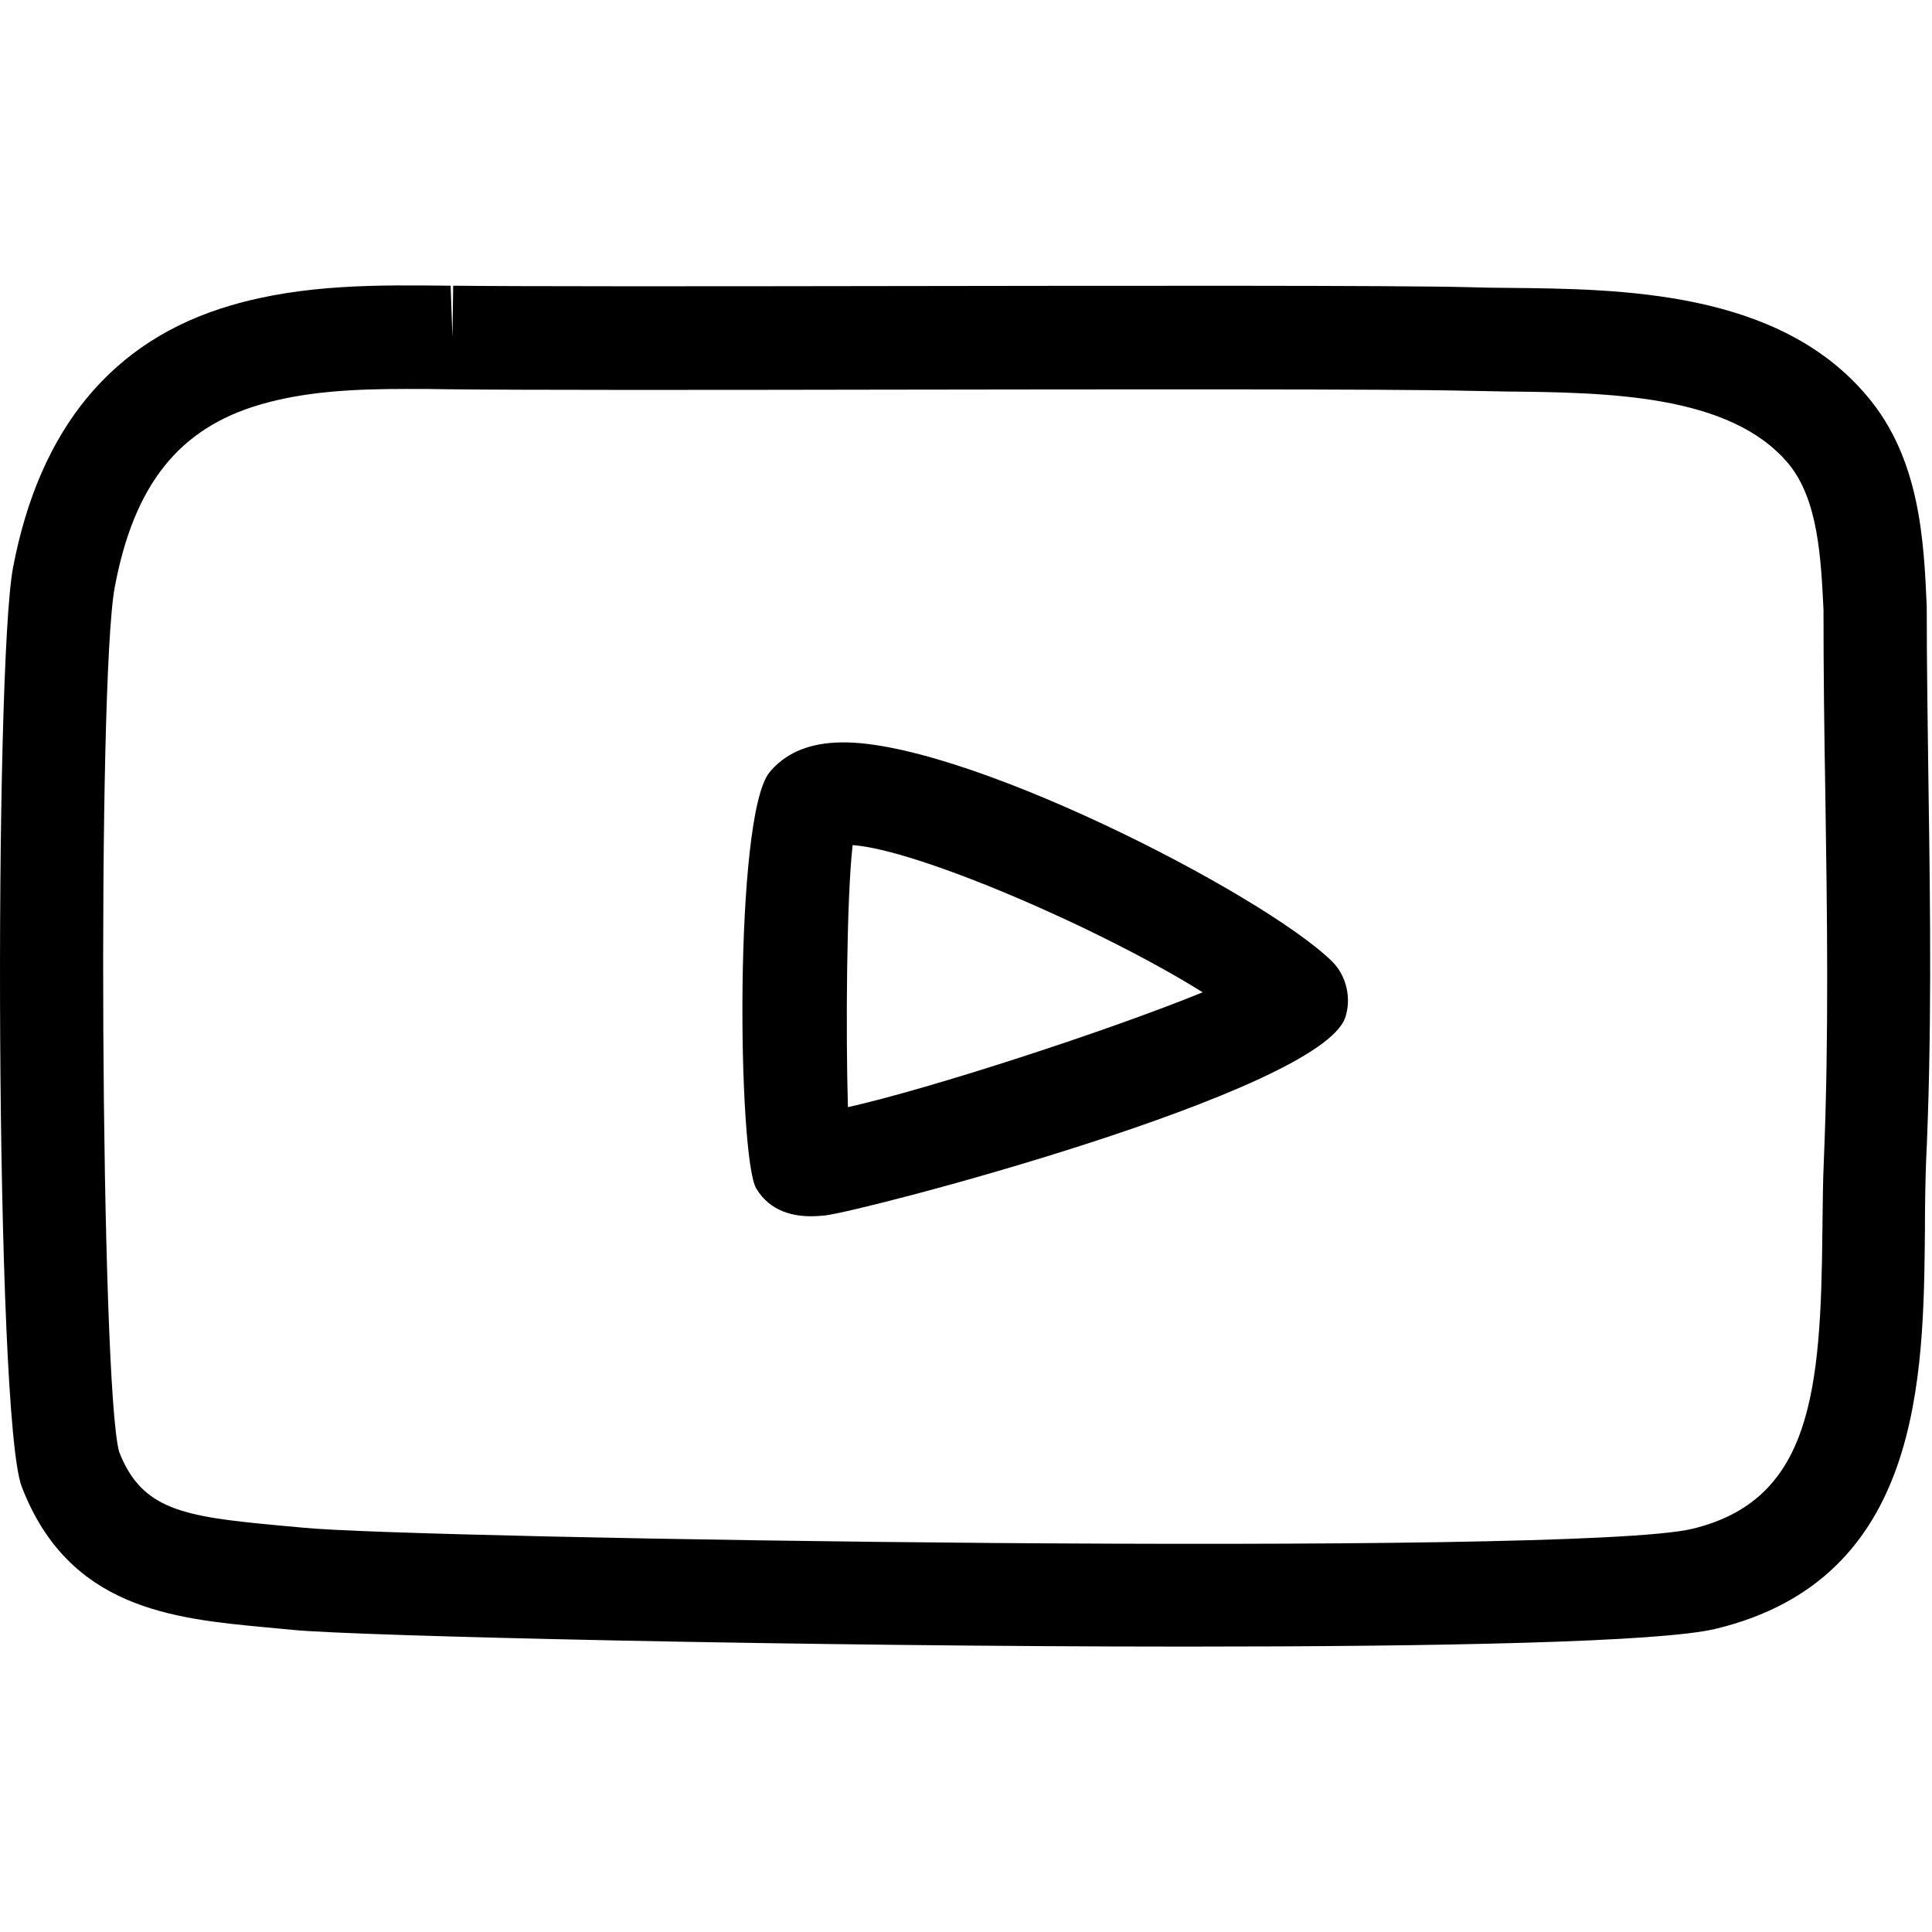
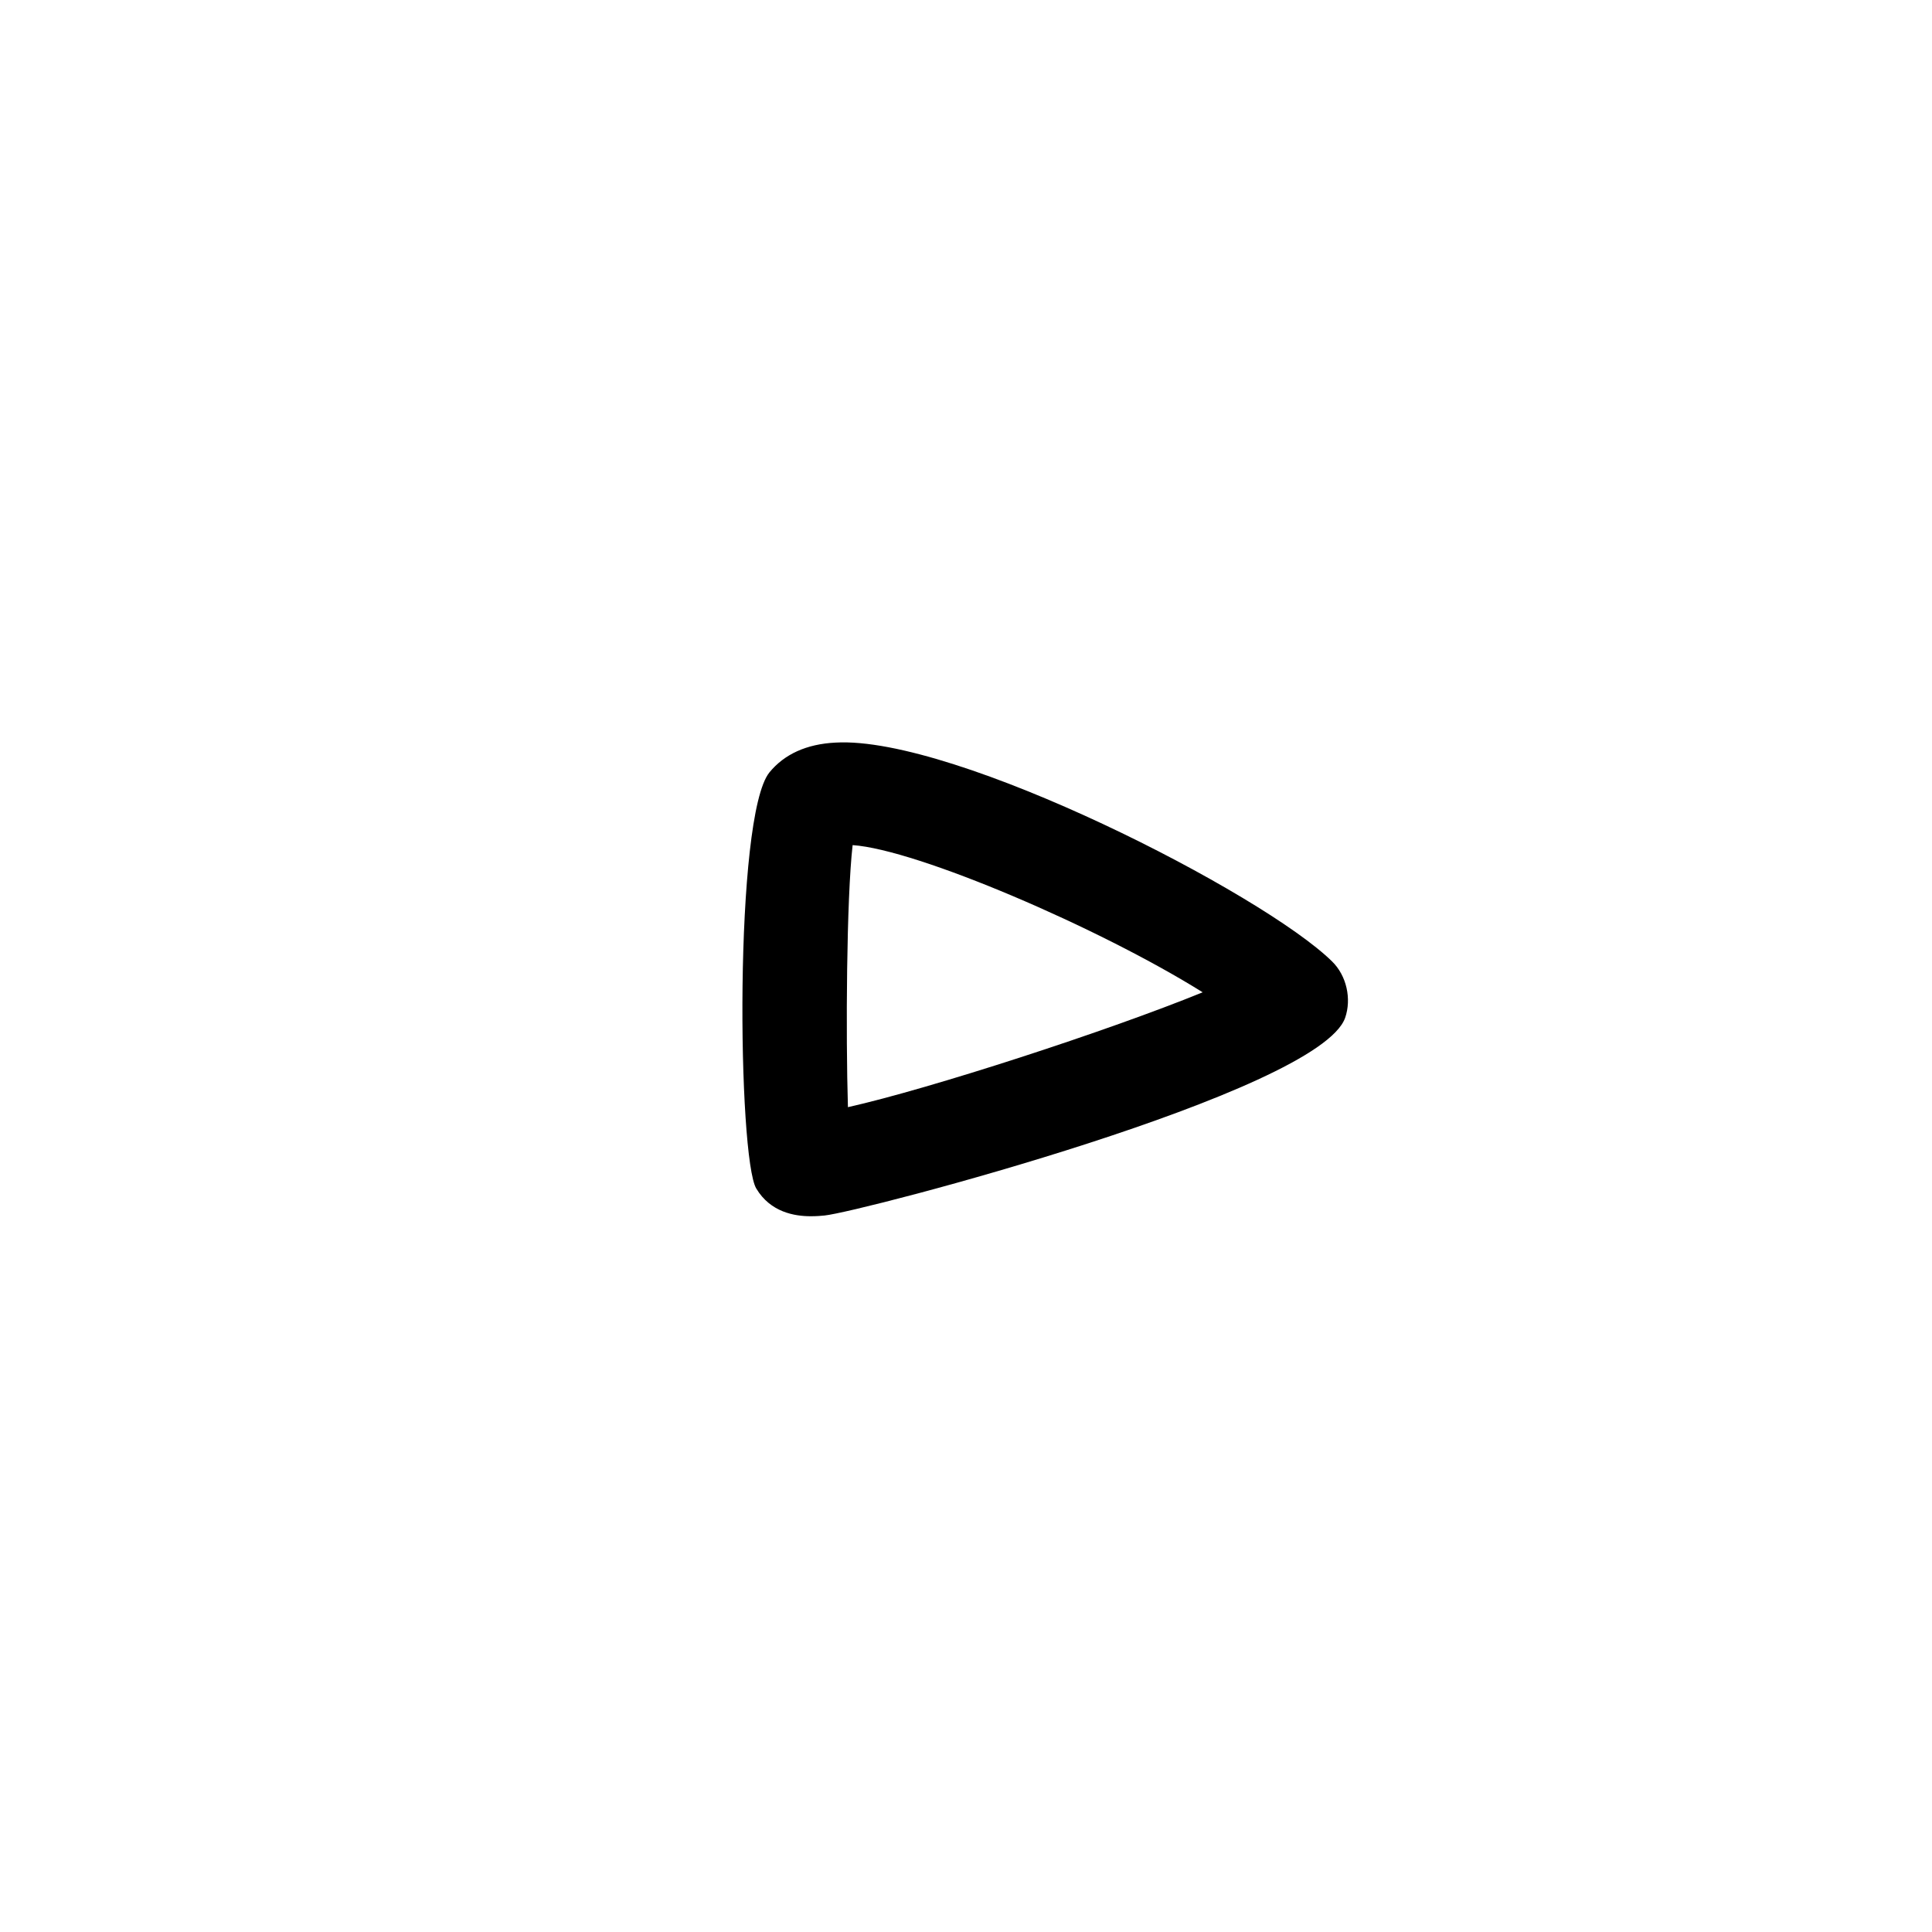
<svg xmlns="http://www.w3.org/2000/svg" width="65" height="65" viewBox="0 0 44 31" fill="none">
-   <path d="M43.922 11.546C43.905 10.156 43.88 8.757 43.88 7.308C43.814 5.818 43.731 3.955 42.531 2.532C40.511 0.114 36.927 0.081 34.319 0.056C34.013 0.056 33.723 0.048 33.433 0.04C31.761 -0.002 25.867 0.007 20.163 0.015C15.834 0.023 11.745 0.023 10.321 0.007L10.304 1.182L10.263 0.007C8.632 -0.01 6.935 -0.035 5.263 0.454C2.564 1.24 0.9 3.252 0.296 6.431C-0.134 8.74 -0.118 25.752 0.495 27.358C1.563 30.139 3.947 30.363 6.049 30.561L6.662 30.619C8.053 30.76 18.351 31 27.026 31C32.779 31 37.821 30.901 39.079 30.594C43.773 29.46 43.806 24.874 43.839 21.522C43.839 21 43.847 20.479 43.864 19.99C43.996 17.159 43.963 14.303 43.922 11.546ZM41.538 19.899C41.513 20.412 41.513 20.95 41.504 21.505C41.471 25.197 41.256 27.664 38.541 28.318C35.859 28.964 9.336 28.541 6.918 28.293L6.281 28.235C4.178 28.036 3.226 27.887 2.713 26.563C2.291 25.032 2.208 9.022 2.614 6.869C3.053 4.535 4.079 3.252 5.925 2.714C6.976 2.407 8.094 2.358 9.269 2.358C9.584 2.358 9.907 2.358 10.238 2.366H10.288C11.736 2.383 15.834 2.383 20.163 2.374C25.586 2.366 31.736 2.358 33.375 2.399C33.665 2.407 33.971 2.407 34.286 2.416C36.562 2.441 39.394 2.465 40.726 4.055C41.413 4.874 41.471 6.232 41.529 7.383C41.529 8.79 41.546 10.197 41.571 11.596C41.612 14.311 41.653 17.134 41.538 19.899Z" fill="black" />
-   <path d="M19.029 10.412C18.367 10.445 17.862 10.677 17.523 11.091C16.712 12.093 16.802 19.883 17.225 20.57C17.548 21.108 18.094 21.199 18.466 21.199C18.599 21.199 18.706 21.19 18.781 21.182C19.601 21.099 30.039 18.376 30.635 16.679C30.784 16.248 30.668 15.719 30.337 15.396C28.773 13.856 21.761 10.255 19.029 10.412ZM19.311 18.715C19.261 17.068 19.278 13.972 19.418 12.747C20.884 12.846 25.047 14.634 27.39 16.099C25.238 16.977 21.19 18.293 19.311 18.715Z" fill="black" />
+   <path d="M19.029 10.412C18.367 10.445 17.862 10.677 17.523 11.091C16.712 12.093 16.802 19.883 17.225 20.57C17.548 21.108 18.094 21.199 18.466 21.199C18.599 21.199 18.706 21.19 18.781 21.182C19.601 21.099 30.039 18.376 30.635 16.679C30.784 16.248 30.668 15.719 30.337 15.396C28.773 13.856 21.761 10.255 19.029 10.412ZM19.311 18.715C19.261 17.068 19.278 13.972 19.418 12.747C20.884 12.846 25.047 14.634 27.39 16.099C25.238 16.977 21.19 18.293 19.311 18.715" fill="black" />
</svg>